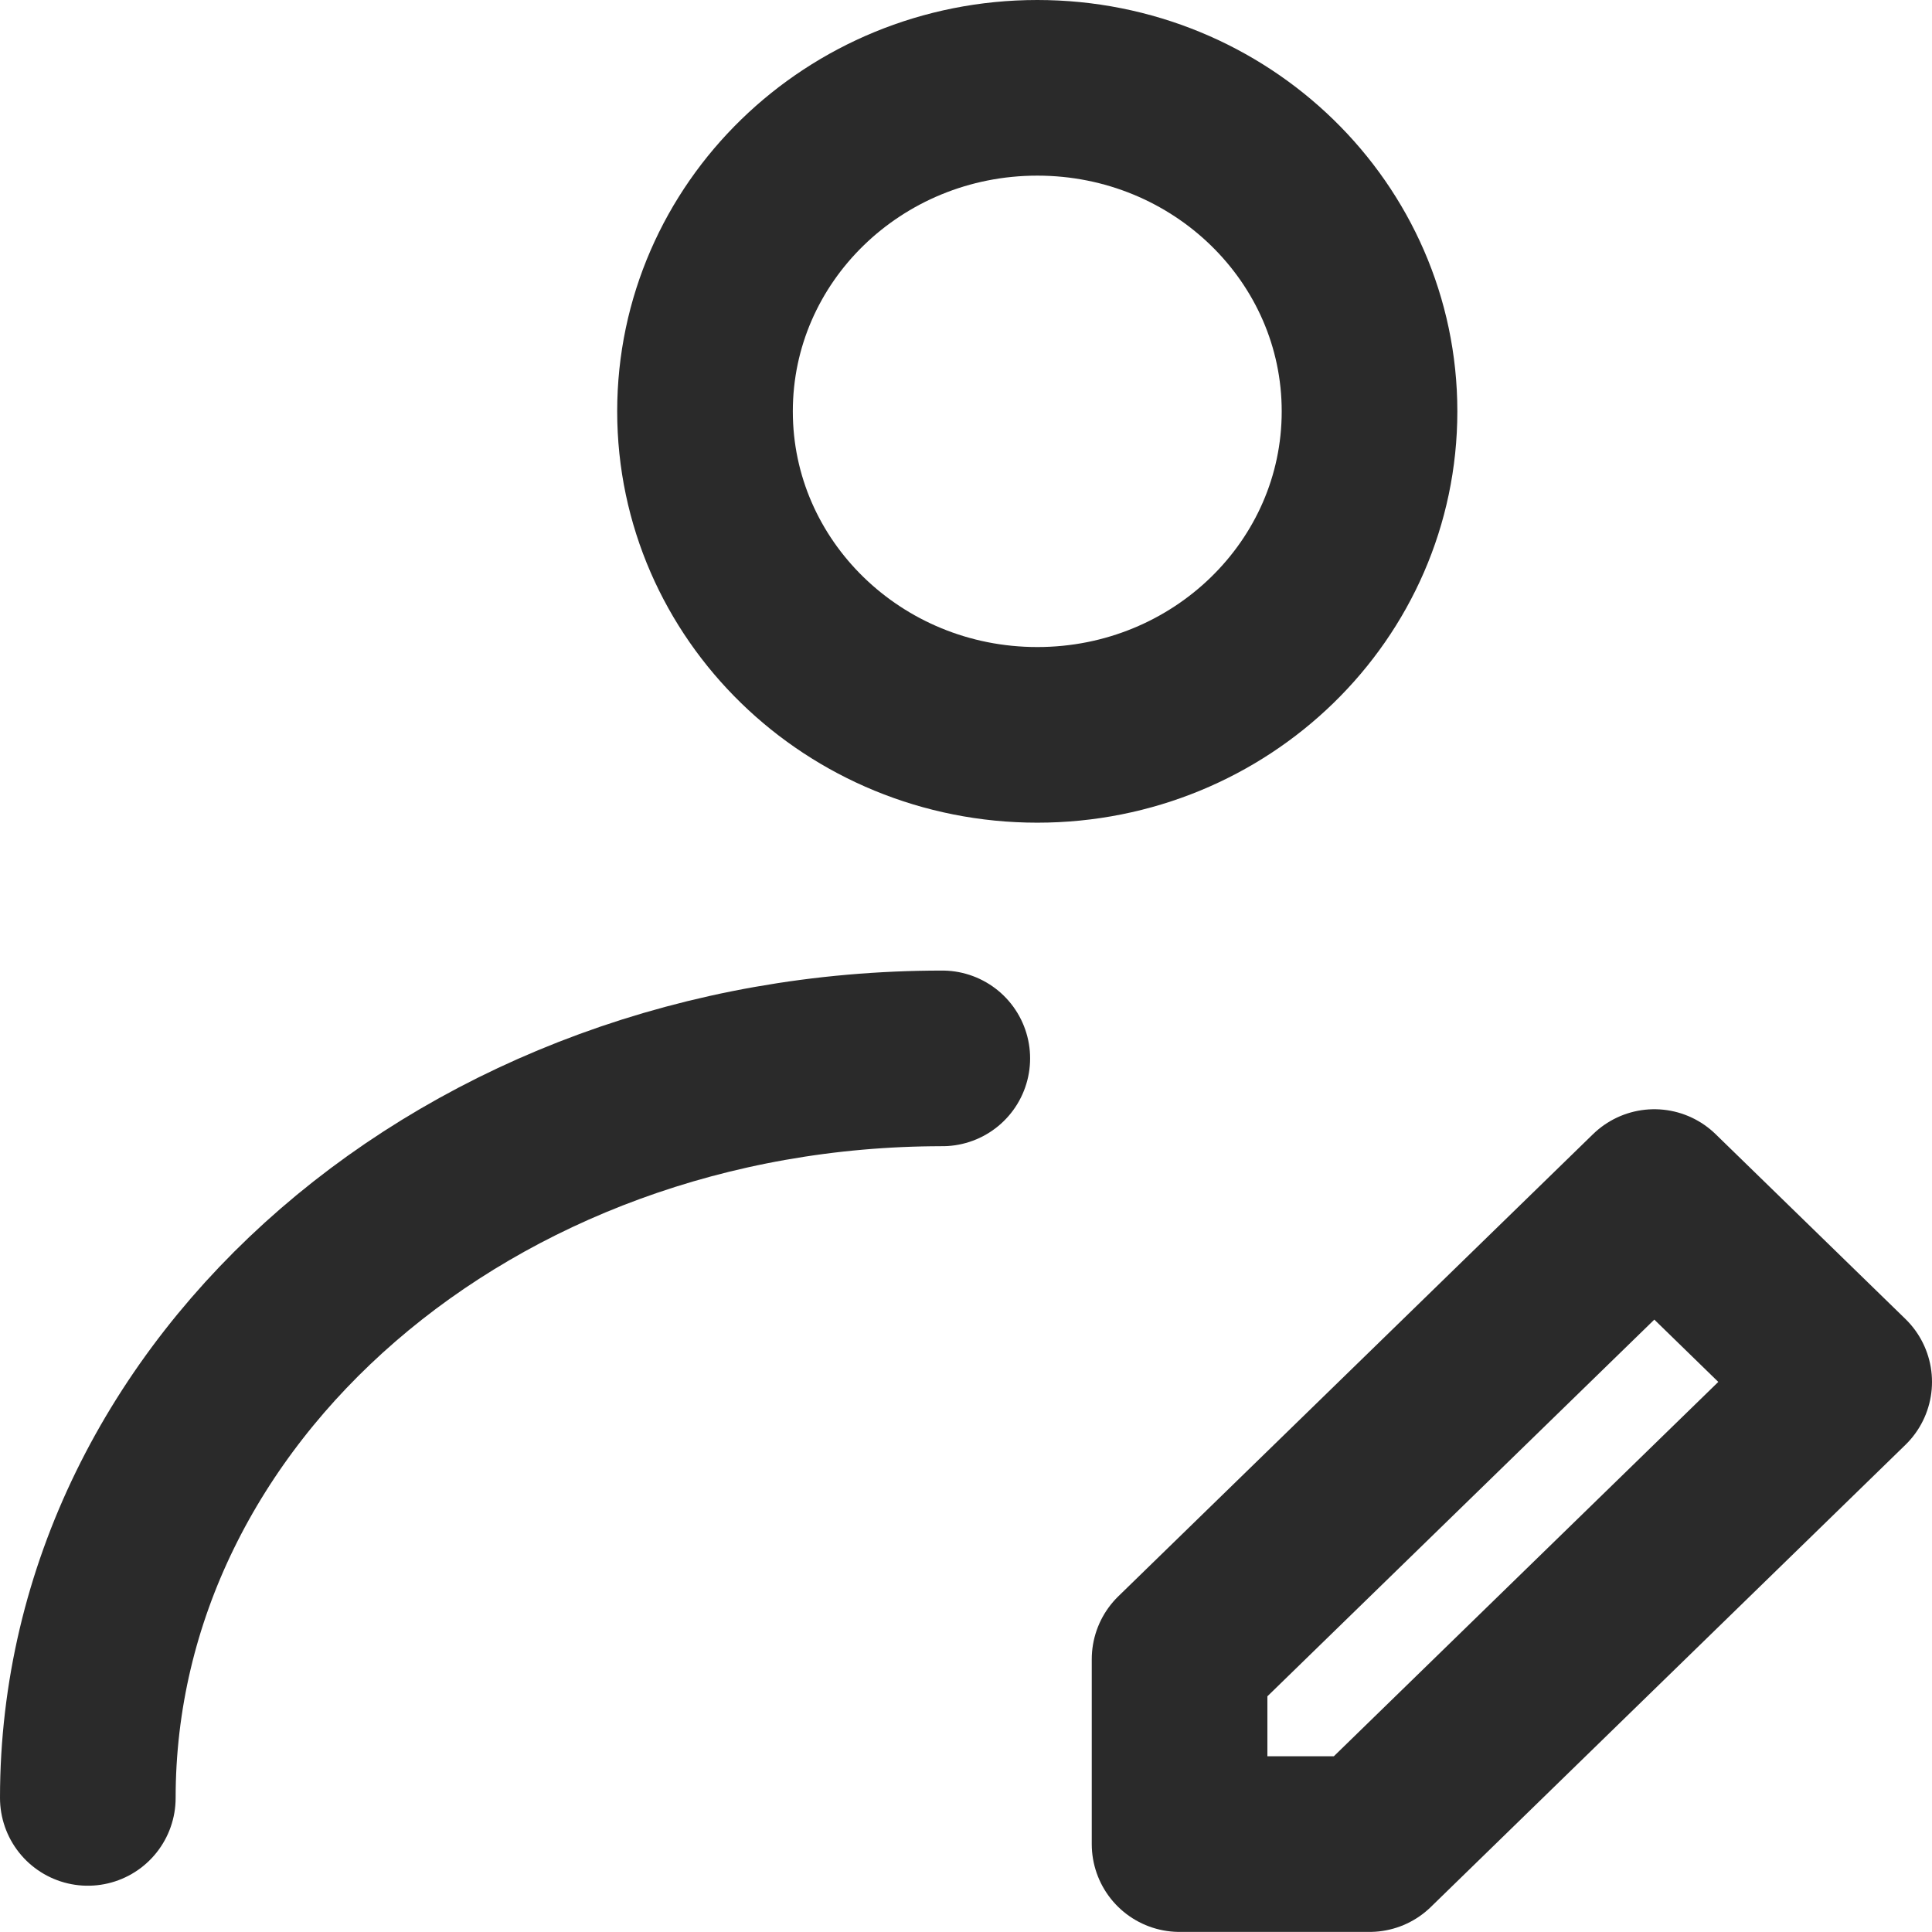
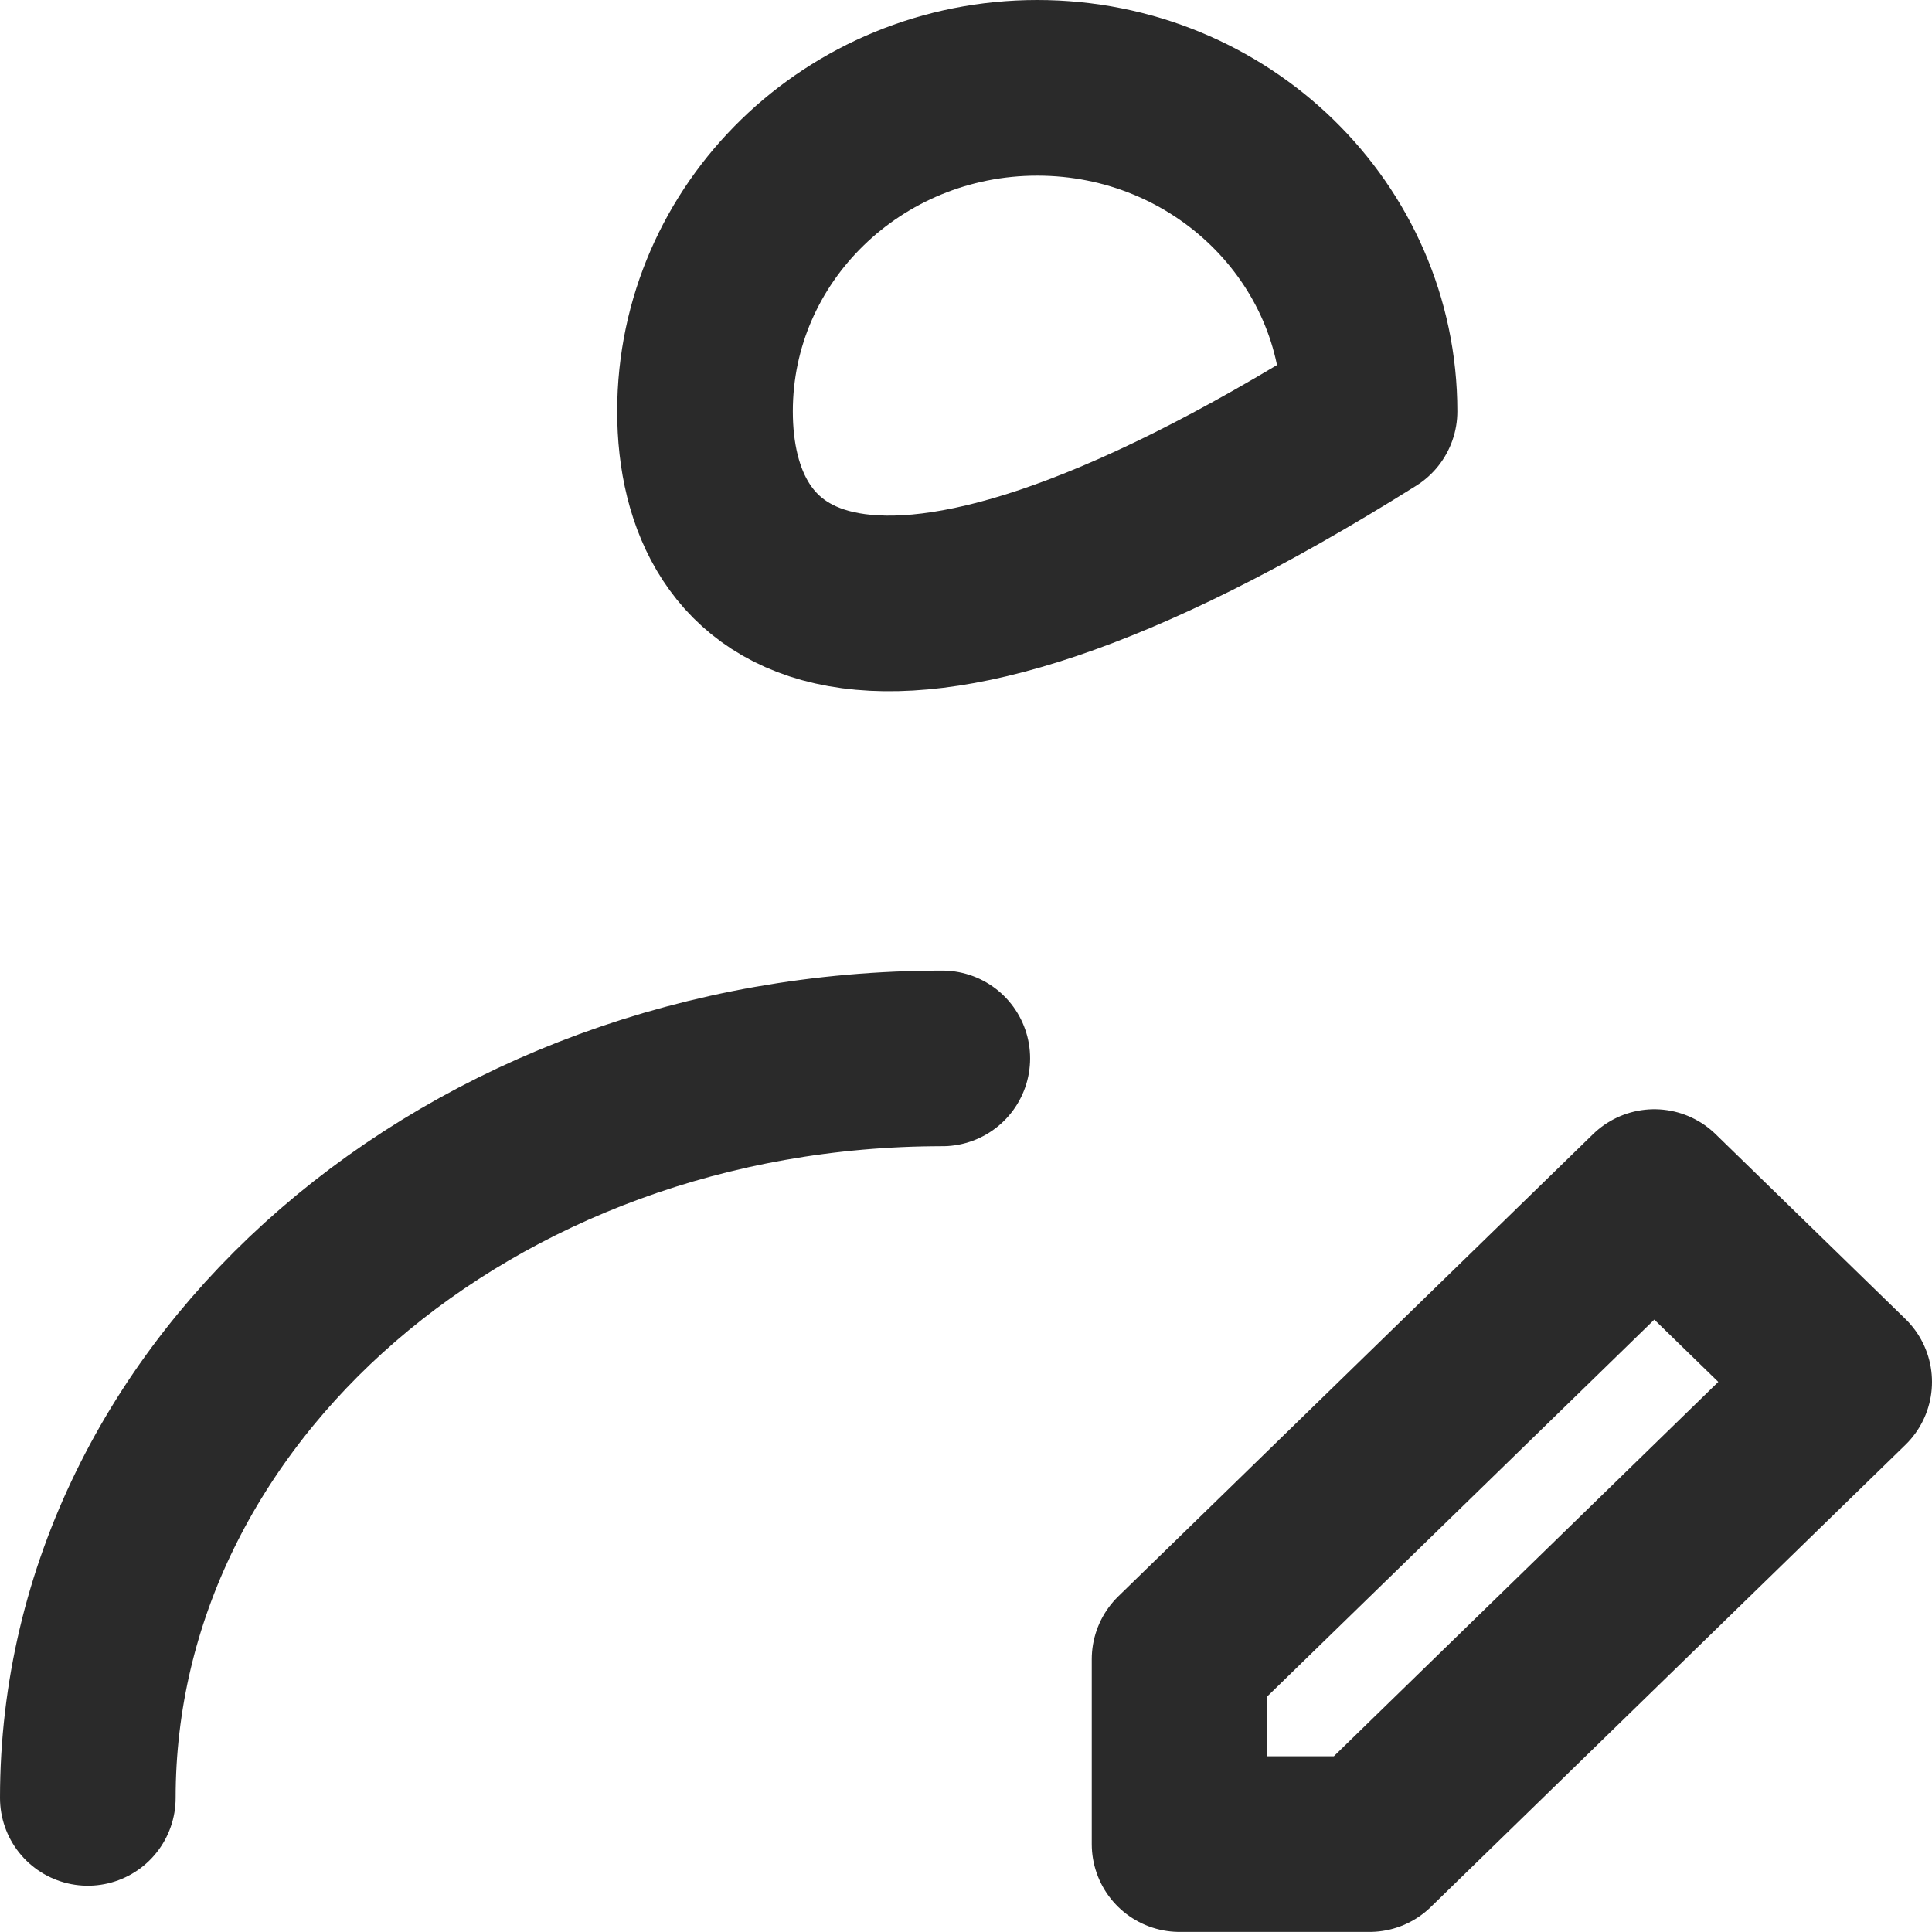
<svg xmlns="http://www.w3.org/2000/svg" width="22" height="22" viewBox="0 0 22 22" fill="none">
-   <path d="M1 20.473C1 15.822 5.356 12.052 10.73 12.052M15.595 4.684C15.595 6.719 13.901 8.368 11.812 8.368C9.722 8.368 8.028 6.719 8.028 4.684C8.028 2.649 9.722 1 11.812 1C13.901 1 15.595 2.649 15.595 4.684ZM15.595 20.999L21 15.736L18.838 13.631L13.432 18.894V20.999H15.595Z" stroke="#2A2A2A" stroke-width="2" stroke-linecap="round" stroke-linejoin="round" />
+   <path d="M1 20.473C1 15.822 5.356 12.052 10.73 12.052M15.595 4.684C9.722 8.368 8.028 6.719 8.028 4.684C8.028 2.649 9.722 1 11.812 1C13.901 1 15.595 2.649 15.595 4.684ZM15.595 20.999L21 15.736L18.838 13.631L13.432 18.894V20.999H15.595Z" stroke="#2A2A2A" stroke-width="2" stroke-linecap="round" stroke-linejoin="round" />
</svg>